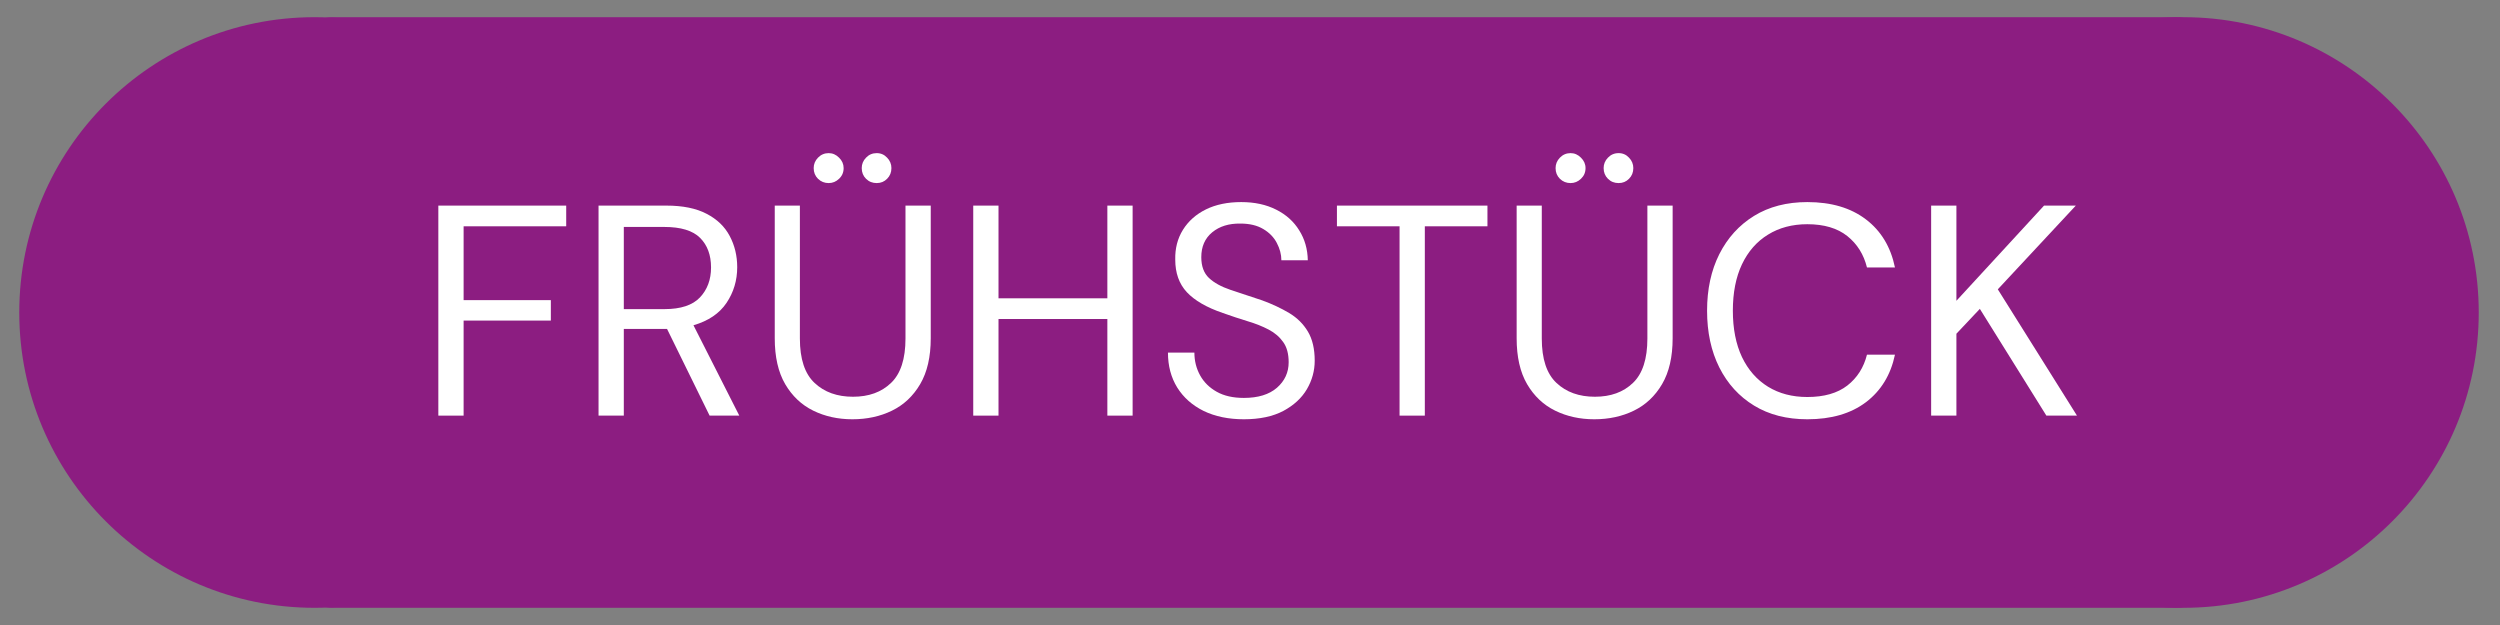
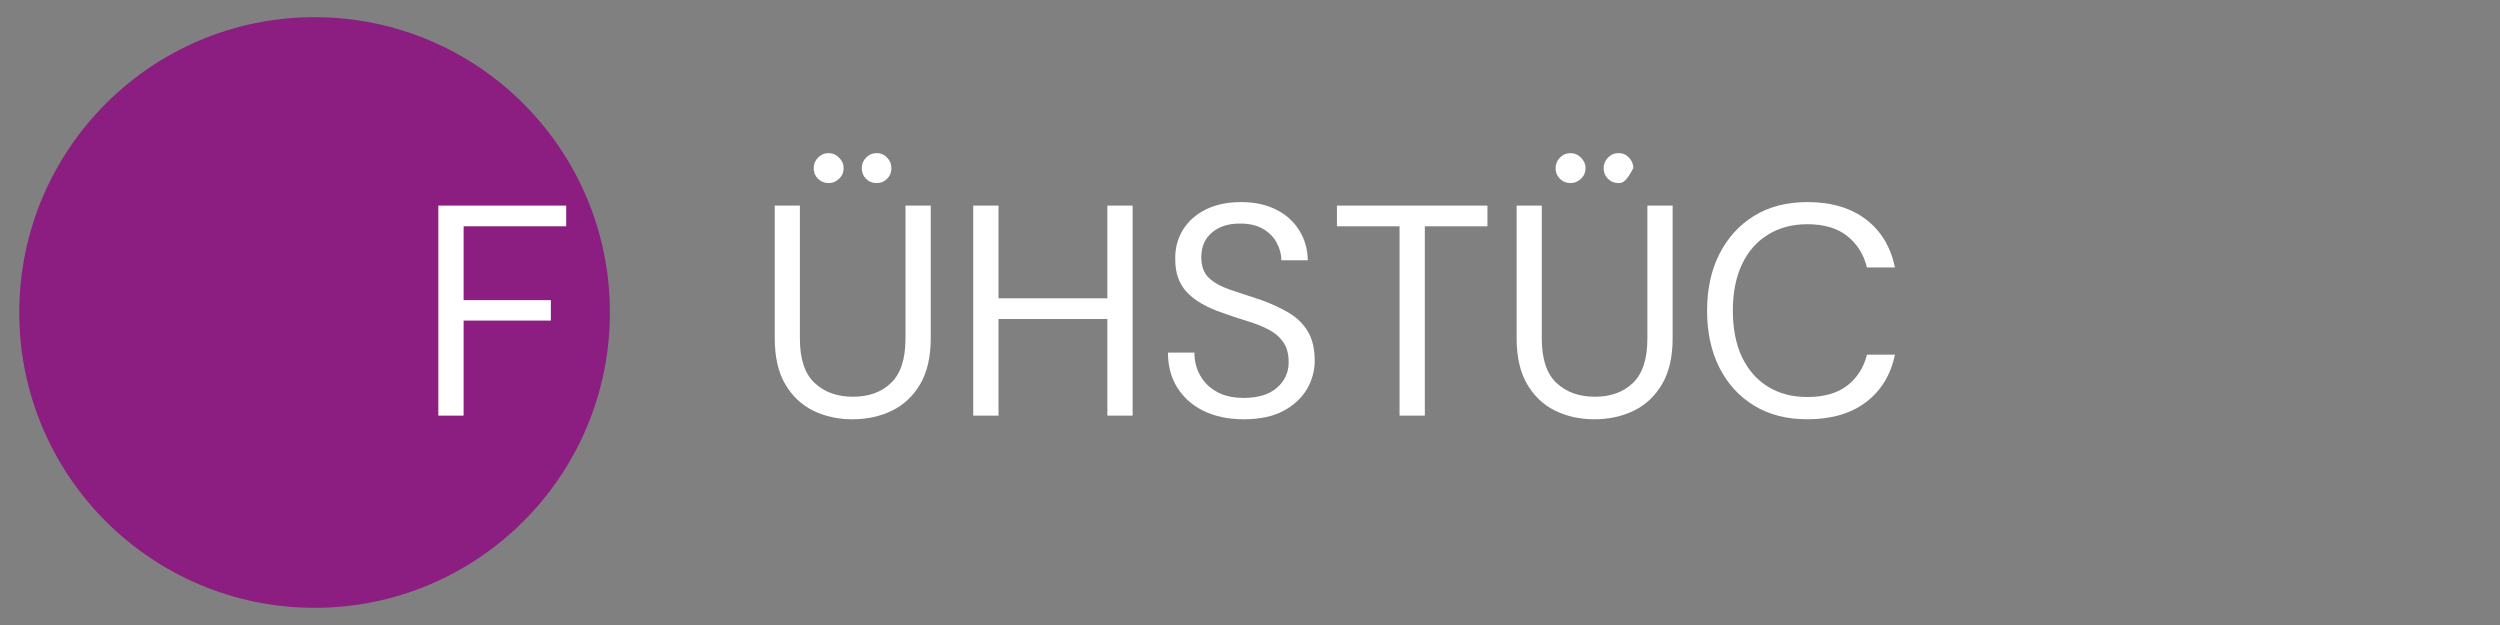
<svg xmlns="http://www.w3.org/2000/svg" width="400" viewBox="0 0 300 75" height="100" preserveAspectRatio="xMidYMid meet">
  <rect x="0" y="0" width="300" height="75" fill="#808080" stroke="none" />
  <defs>
    <g />
    <clipPath id="8de03dbb6f">
-       <path d="M 36.113 2.062 L 265 2.062 L 265 72.938 L 36.113 72.938 Z M 36.113 2.062 " clip-rule="nonzero" />
-     </clipPath>
+       </clipPath>
    <clipPath id="db50492d00">
      <path d="M 39.863 2.062 L 261.207 2.062 C 263.277 2.062 264.957 3.742 264.957 5.812 L 264.957 69.188 C 264.957 71.258 263.277 72.938 261.207 72.938 L 39.863 72.938 C 37.793 72.938 36.113 71.258 36.113 69.188 L 36.113 5.812 C 36.113 3.742 37.793 2.062 39.863 2.062 Z M 39.863 2.062 " clip-rule="nonzero" />
    </clipPath>
    <clipPath id="aa17318535">
      <path d="M 2.312 2.062 L 73.188 2.062 L 73.188 72.938 L 2.312 72.938 Z M 2.312 2.062 " clip-rule="nonzero" />
    </clipPath>
    <clipPath id="24c8ebd093">
      <path d="M 37.75 2.062 C 18.18 2.062 2.312 17.93 2.312 37.5 C 2.312 57.07 18.18 72.938 37.75 72.938 C 57.324 72.938 73.188 57.07 73.188 37.5 C 73.188 17.93 57.324 2.062 37.75 2.062 Z M 37.75 2.062 " clip-rule="nonzero" />
    </clipPath>
    <clipPath id="6adbce9f20">
      <path d="M 226.574 2.062 L 297.449 2.062 L 297.449 72.938 L 226.574 72.938 Z M 226.574 2.062 " clip-rule="nonzero" />
    </clipPath>
    <clipPath id="d4f8a51f72">
      <path d="M 262.012 2.062 C 242.441 2.062 226.574 17.93 226.574 37.5 C 226.574 57.07 242.441 72.938 262.012 72.938 C 281.586 72.938 297.449 57.07 297.449 37.5 C 297.449 17.93 281.586 2.062 262.012 2.062 Z M 262.012 2.062 " clip-rule="nonzero" />
    </clipPath>
  </defs>
  <g clip-path="url(#8de03dbb6f)">
    <g clip-path="url(#db50492d00)">
      <path fill="#8c1d81" d="M 36.113 2.062 L 265.074 2.062 L 265.074 72.938 L 36.113 72.938 Z M 36.113 2.062 " fill-opacity="1" fill-rule="nonzero" />
    </g>
  </g>
  <g clip-path="url(#aa17318535)">
    <g clip-path="url(#24c8ebd093)">
      <path fill="#8c1d81" d="M 2.312 2.062 L 73.188 2.062 L 73.188 72.938 L 2.312 72.938 Z M 2.312 2.062 " fill-opacity="1" fill-rule="nonzero" />
    </g>
  </g>
  <g clip-path="url(#6adbce9f20)">
    <g clip-path="url(#d4f8a51f72)">
-       <path fill="#8c1d81" d="M 226.574 2.062 L 297.449 2.062 L 297.449 72.938 L 226.574 72.938 Z M 226.574 2.062 " fill-opacity="1" fill-rule="nonzero" />
-     </g>
+       </g>
  </g>
  <g fill="#ffffff" fill-opacity="1">
    <g transform="translate(49.945, 49.875)">
      <g>
        <path d="M 2.656 0 L 2.656 -25.203 L 18 -25.203 L 18 -22.719 L 5.688 -22.719 L 5.688 -13.859 L 16.156 -13.859 L 16.156 -11.406 L 5.688 -11.406 L 5.688 0 Z M 2.656 0 " />
      </g>
    </g>
  </g>
  <g fill="#ffffff" fill-opacity="1">
    <g transform="translate(69.169, 49.875)">
      <g>
-         <path d="M 2.656 0 L 2.656 -25.203 L 10.797 -25.203 C 12.766 -25.203 14.375 -24.875 15.625 -24.219 C 16.875 -23.57 17.797 -22.688 18.391 -21.562 C 18.992 -20.438 19.297 -19.188 19.297 -17.812 C 19.297 -16.227 18.867 -14.801 18.016 -13.531 C 17.16 -12.258 15.836 -11.363 14.047 -10.844 L 19.547 0 L 15.984 0 L 10.875 -10.406 L 5.688 -10.406 L 5.688 0 Z M 5.688 -12.781 L 10.578 -12.781 C 12.523 -12.781 13.941 -13.25 14.828 -14.188 C 15.711 -15.125 16.156 -16.32 16.156 -17.781 C 16.156 -19.27 15.719 -20.453 14.844 -21.328 C 13.969 -22.203 12.535 -22.641 10.547 -22.641 L 5.688 -22.641 Z M 5.688 -12.781 " />
-       </g>
+         </g>
    </g>
  </g>
  <g fill="#ffffff" fill-opacity="1">
    <g transform="translate(90.517, 49.875)">
      <g>
        <path d="M 11.766 0.438 C 10.047 0.438 8.484 0.094 7.078 -0.594 C 5.672 -1.281 4.547 -2.344 3.703 -3.781 C 2.867 -5.219 2.453 -7.051 2.453 -9.281 L 2.453 -25.203 L 5.469 -25.203 L 5.469 -9.25 C 5.469 -6.801 6.055 -5.023 7.234 -3.922 C 8.41 -2.816 9.945 -2.266 11.844 -2.266 C 13.738 -2.266 15.258 -2.816 16.406 -3.922 C 17.562 -5.023 18.141 -6.801 18.141 -9.25 L 18.141 -25.203 L 21.172 -25.203 L 21.172 -9.281 C 21.172 -7.051 20.75 -5.219 19.906 -3.781 C 19.062 -2.344 17.93 -1.281 16.516 -0.594 C 15.109 0.094 13.523 0.438 11.766 0.438 Z M 14.688 -27.906 C 14.176 -27.906 13.75 -28.078 13.406 -28.422 C 13.062 -28.766 12.891 -29.191 12.891 -29.703 C 12.891 -30.18 13.062 -30.598 13.406 -30.953 C 13.75 -31.316 14.176 -31.5 14.688 -31.5 C 15.188 -31.5 15.602 -31.316 15.938 -30.953 C 16.281 -30.598 16.453 -30.18 16.453 -29.703 C 16.453 -29.191 16.281 -28.766 15.938 -28.422 C 15.602 -28.078 15.188 -27.906 14.688 -27.906 Z M 8.922 -27.906 C 8.422 -27.906 7.992 -28.078 7.641 -28.422 C 7.297 -28.766 7.125 -29.191 7.125 -29.703 C 7.125 -30.18 7.297 -30.598 7.641 -30.953 C 7.992 -31.316 8.422 -31.5 8.922 -31.5 C 9.398 -31.5 9.816 -31.316 10.172 -30.953 C 10.535 -30.598 10.719 -30.18 10.719 -29.703 C 10.719 -29.191 10.535 -28.766 10.172 -28.422 C 9.816 -28.078 9.398 -27.906 8.922 -27.906 Z M 8.922 -27.906 " />
      </g>
    </g>
  </g>
  <g fill="#ffffff" fill-opacity="1">
    <g transform="translate(114.133, 49.875)">
      <g>
        <path d="M 2.656 0 L 2.656 -25.203 L 5.688 -25.203 L 5.688 -14.078 L 18.75 -14.078 L 18.75 -25.203 L 21.781 -25.203 L 21.781 0 L 18.75 0 L 18.75 -11.594 L 5.688 -11.594 L 5.688 0 Z M 2.656 0 " />
      </g>
    </g>
  </g>
  <g fill="#ffffff" fill-opacity="1">
    <g transform="translate(138.577, 49.875)">
      <g>
        <path d="M 10.688 0.438 C 8.844 0.438 7.234 0.102 5.859 -0.562 C 4.492 -1.238 3.438 -2.176 2.688 -3.375 C 1.945 -4.582 1.578 -5.977 1.578 -7.562 L 4.75 -7.562 C 4.75 -6.57 4.977 -5.66 5.438 -4.828 C 5.895 -4.004 6.562 -3.348 7.438 -2.859 C 8.312 -2.367 9.395 -2.125 10.688 -2.125 C 12.395 -2.125 13.719 -2.531 14.656 -3.344 C 15.594 -4.164 16.062 -5.188 16.062 -6.406 C 16.062 -7.414 15.844 -8.223 15.406 -8.828 C 14.977 -9.441 14.395 -9.941 13.656 -10.328 C 12.926 -10.711 12.086 -11.047 11.141 -11.328 C 10.191 -11.617 9.203 -11.945 8.172 -12.312 C 6.223 -12.977 4.781 -13.812 3.844 -14.812 C 2.914 -15.812 2.453 -17.113 2.453 -18.719 C 2.422 -20.062 2.727 -21.254 3.375 -22.297 C 4.031 -23.348 4.953 -24.164 6.141 -24.75 C 7.328 -25.332 8.738 -25.625 10.375 -25.625 C 11.977 -25.625 13.375 -25.32 14.562 -24.719 C 15.75 -24.125 16.672 -23.297 17.328 -22.234 C 17.992 -21.18 18.336 -19.984 18.359 -18.641 L 15.188 -18.641 C 15.188 -19.336 15.004 -20.031 14.641 -20.719 C 14.285 -21.406 13.742 -21.961 13.016 -22.391 C 12.285 -22.828 11.367 -23.047 10.266 -23.047 C 8.891 -23.066 7.766 -22.719 6.891 -22 C 6.016 -21.281 5.578 -20.285 5.578 -19.016 C 5.578 -17.93 5.883 -17.098 6.5 -16.516 C 7.113 -15.941 7.973 -15.469 9.078 -15.094 C 10.18 -14.727 11.453 -14.305 12.891 -13.828 C 14.086 -13.391 15.164 -12.883 16.125 -12.312 C 17.082 -11.738 17.832 -10.992 18.375 -10.078 C 18.914 -9.172 19.188 -8.008 19.188 -6.594 C 19.188 -5.383 18.875 -4.242 18.25 -3.172 C 17.625 -2.109 16.68 -1.238 15.422 -0.562 C 14.16 0.102 12.582 0.438 10.688 0.438 Z M 10.688 0.438 " />
      </g>
    </g>
  </g>
  <g fill="#ffffff" fill-opacity="1">
    <g transform="translate(159.385, 49.875)">
      <g>
        <path d="M 8.562 0 L 8.562 -22.719 L 1.047 -22.719 L 1.047 -25.203 L 19.109 -25.203 L 19.109 -22.719 L 11.594 -22.719 L 11.594 0 Z M 8.562 0 " />
      </g>
    </g>
  </g>
  <g fill="#ffffff" fill-opacity="1">
    <g transform="translate(179.545, 49.875)">
      <g>
-         <path d="M 11.766 0.438 C 10.047 0.438 8.484 0.094 7.078 -0.594 C 5.672 -1.281 4.547 -2.344 3.703 -3.781 C 2.867 -5.219 2.453 -7.051 2.453 -9.281 L 2.453 -25.203 L 5.469 -25.203 L 5.469 -9.25 C 5.469 -6.801 6.055 -5.023 7.234 -3.922 C 8.41 -2.816 9.945 -2.266 11.844 -2.266 C 13.738 -2.266 15.258 -2.816 16.406 -3.922 C 17.562 -5.023 18.141 -6.801 18.141 -9.25 L 18.141 -25.203 L 21.172 -25.203 L 21.172 -9.281 C 21.172 -7.051 20.75 -5.219 19.906 -3.781 C 19.062 -2.344 17.93 -1.281 16.516 -0.594 C 15.109 0.094 13.523 0.438 11.766 0.438 Z M 14.688 -27.906 C 14.176 -27.906 13.75 -28.078 13.406 -28.422 C 13.062 -28.766 12.891 -29.191 12.891 -29.703 C 12.891 -30.18 13.062 -30.598 13.406 -30.953 C 13.75 -31.316 14.176 -31.5 14.688 -31.5 C 15.188 -31.5 15.602 -31.316 15.938 -30.953 C 16.281 -30.598 16.453 -30.18 16.453 -29.703 C 16.453 -29.191 16.281 -28.766 15.938 -28.422 C 15.602 -28.078 15.188 -27.906 14.688 -27.906 Z M 8.922 -27.906 C 8.422 -27.906 7.992 -28.078 7.641 -28.422 C 7.297 -28.766 7.125 -29.191 7.125 -29.703 C 7.125 -30.18 7.297 -30.598 7.641 -30.953 C 7.992 -31.316 8.422 -31.5 8.922 -31.5 C 9.398 -31.5 9.816 -31.316 10.172 -30.953 C 10.535 -30.598 10.719 -30.18 10.719 -29.703 C 10.719 -29.191 10.535 -28.766 10.172 -28.422 C 9.816 -28.078 9.398 -27.906 8.922 -27.906 Z M 8.922 -27.906 " />
+         <path d="M 11.766 0.438 C 10.047 0.438 8.484 0.094 7.078 -0.594 C 5.672 -1.281 4.547 -2.344 3.703 -3.781 C 2.867 -5.219 2.453 -7.051 2.453 -9.281 L 2.453 -25.203 L 5.469 -25.203 L 5.469 -9.25 C 5.469 -6.801 6.055 -5.023 7.234 -3.922 C 8.41 -2.816 9.945 -2.266 11.844 -2.266 C 13.738 -2.266 15.258 -2.816 16.406 -3.922 C 17.562 -5.023 18.141 -6.801 18.141 -9.25 L 18.141 -25.203 L 21.172 -25.203 L 21.172 -9.281 C 21.172 -7.051 20.75 -5.219 19.906 -3.781 C 19.062 -2.344 17.93 -1.281 16.516 -0.594 C 15.109 0.094 13.523 0.438 11.766 0.438 Z M 14.688 -27.906 C 14.176 -27.906 13.75 -28.078 13.406 -28.422 C 13.062 -28.766 12.891 -29.191 12.891 -29.703 C 12.891 -30.18 13.062 -30.598 13.406 -30.953 C 13.75 -31.316 14.176 -31.5 14.688 -31.5 C 15.188 -31.5 15.602 -31.316 15.938 -30.953 C 16.281 -30.598 16.453 -30.18 16.453 -29.703 C 15.602 -28.078 15.188 -27.906 14.688 -27.906 Z M 8.922 -27.906 C 8.422 -27.906 7.992 -28.078 7.641 -28.422 C 7.297 -28.766 7.125 -29.191 7.125 -29.703 C 7.125 -30.18 7.297 -30.598 7.641 -30.953 C 7.992 -31.316 8.422 -31.5 8.922 -31.5 C 9.398 -31.5 9.816 -31.316 10.172 -30.953 C 10.535 -30.598 10.719 -30.18 10.719 -29.703 C 10.719 -29.191 10.535 -28.766 10.172 -28.422 C 9.816 -28.078 9.398 -27.906 8.922 -27.906 Z M 8.922 -27.906 " />
      </g>
    </g>
  </g>
  <g fill="#ffffff" fill-opacity="1">
    <g transform="translate(203.161, 49.875)">
      <g>
        <path d="M 13.719 0.438 C 11.25 0.438 9.117 -0.109 7.328 -1.203 C 5.535 -2.297 4.145 -3.82 3.156 -5.781 C 2.176 -7.738 1.688 -10.008 1.688 -12.594 C 1.688 -15.164 2.176 -17.426 3.156 -19.375 C 4.145 -21.332 5.535 -22.863 7.328 -23.969 C 9.117 -25.07 11.25 -25.625 13.719 -25.625 C 16.594 -25.625 18.938 -24.93 20.75 -23.547 C 22.562 -22.172 23.723 -20.25 24.234 -17.781 L 20.875 -17.781 C 20.488 -19.344 19.703 -20.598 18.516 -21.547 C 17.328 -22.492 15.727 -22.969 13.719 -22.969 C 11.914 -22.969 10.344 -22.551 9 -21.719 C 7.656 -20.895 6.613 -19.707 5.875 -18.156 C 5.145 -16.613 4.781 -14.758 4.781 -12.594 C 4.781 -10.438 5.145 -8.582 5.875 -7.031 C 6.613 -5.488 7.656 -4.301 9 -3.469 C 10.344 -2.645 11.914 -2.234 13.719 -2.234 C 15.727 -2.234 17.328 -2.691 18.516 -3.609 C 19.703 -4.535 20.488 -5.77 20.875 -7.312 L 24.234 -7.312 C 23.723 -4.883 22.562 -2.984 20.75 -1.609 C 18.938 -0.242 16.594 0.438 13.719 0.438 Z M 13.719 0.438 " />
      </g>
    </g>
  </g>
  <g fill="#ffffff" fill-opacity="1">
    <g transform="translate(229.081, 49.875)">
      <g>
-         <path d="M 2.656 0 L 2.656 -25.203 L 5.688 -25.203 L 5.688 -13.781 L 16.203 -25.203 L 20.016 -25.203 L 10.656 -15.156 L 20.156 0 L 16.484 0 L 8.5 -12.812 L 5.688 -9.828 L 5.688 0 Z M 2.656 0 " />
-       </g>
+         </g>
    </g>
  </g>
</svg>